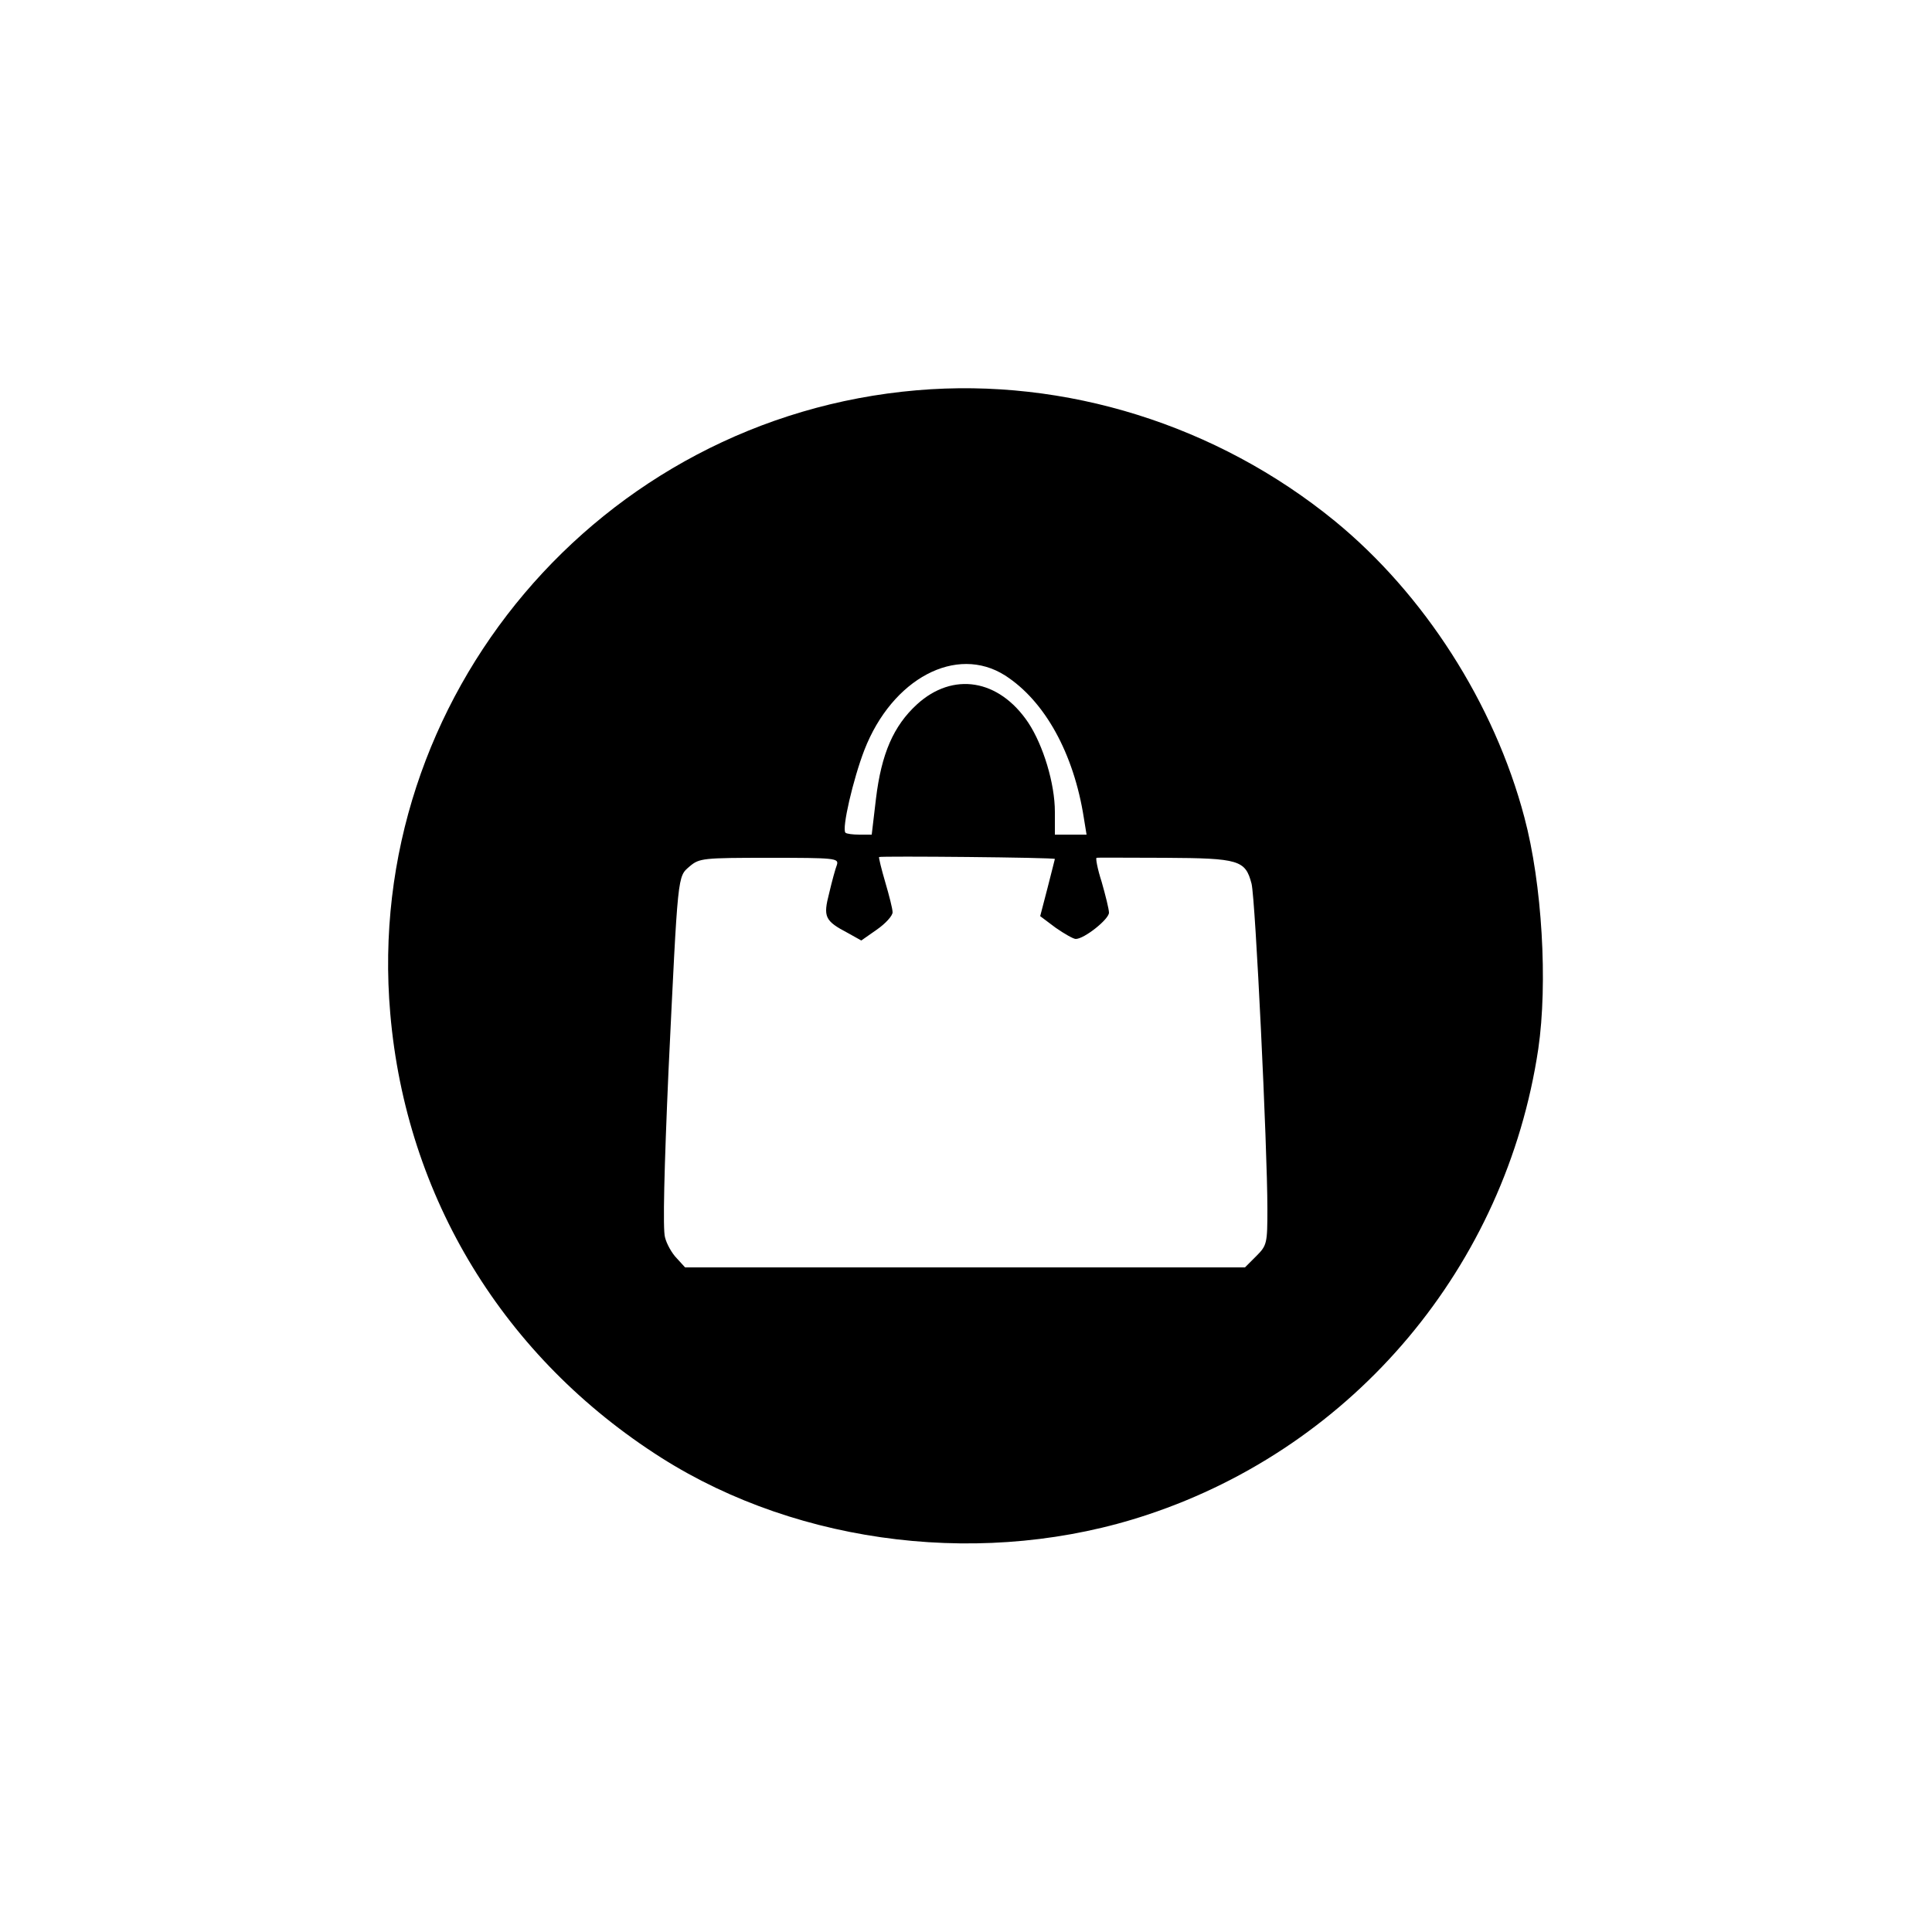
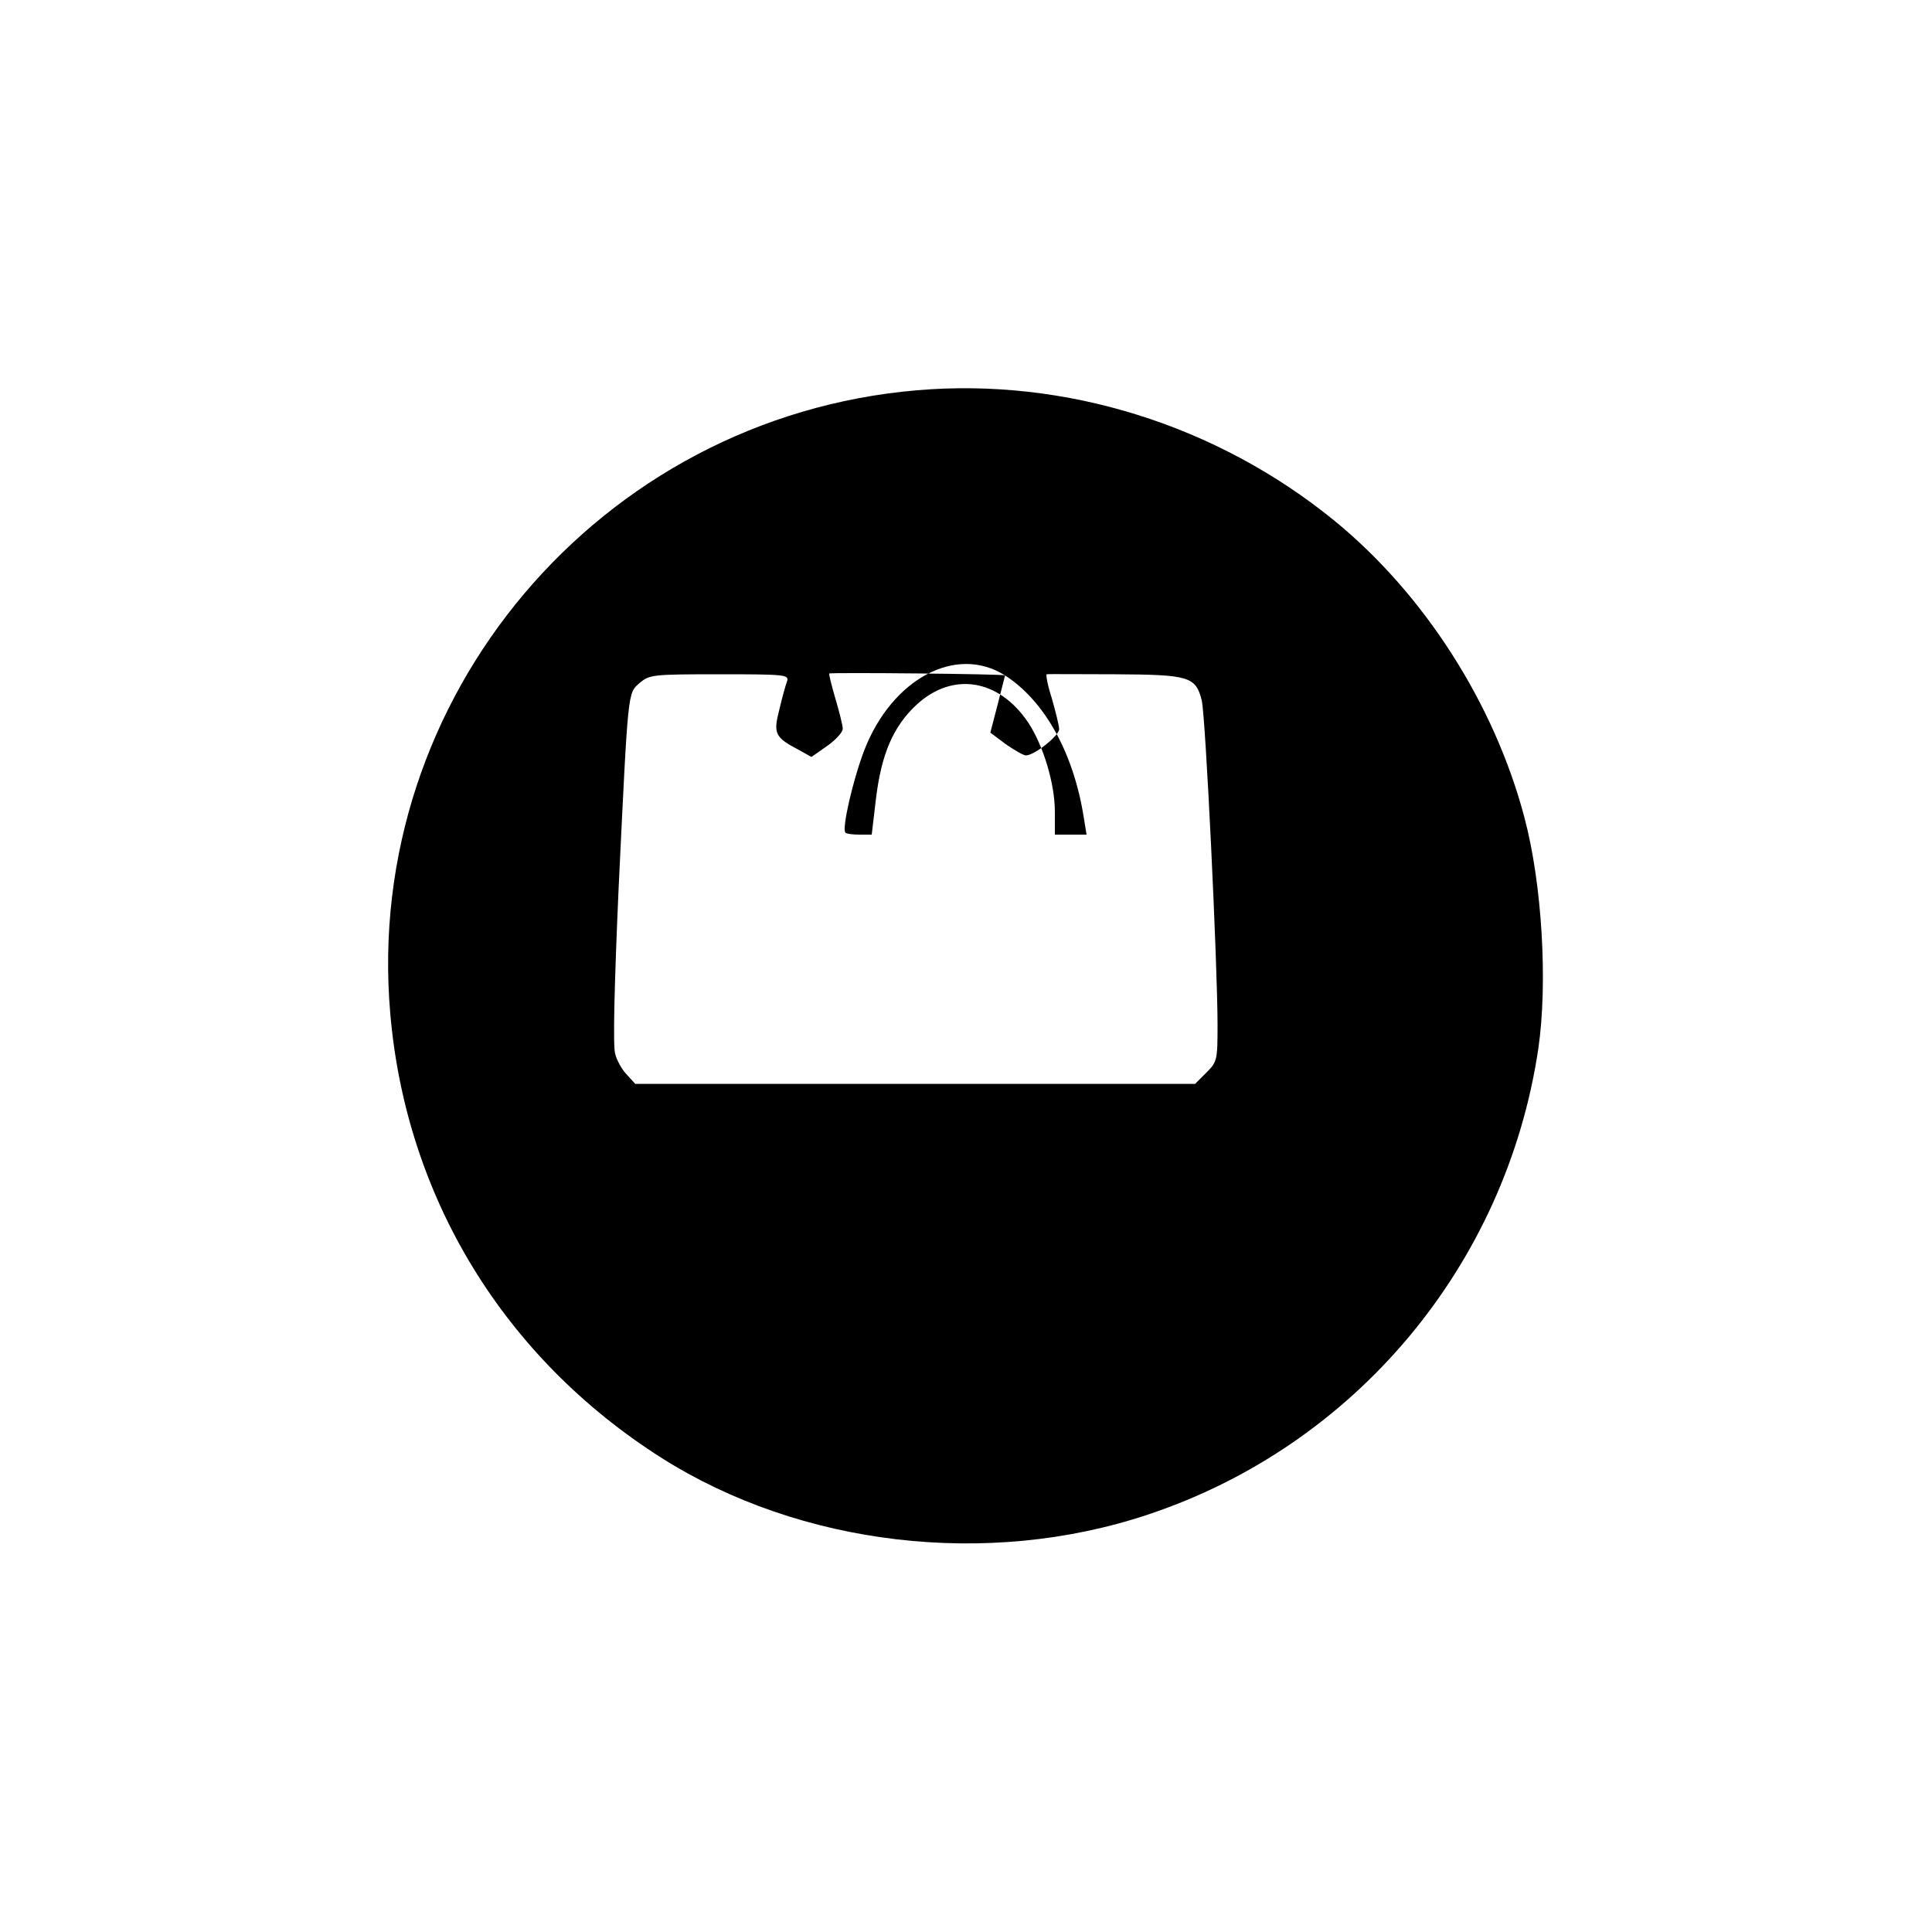
<svg xmlns="http://www.w3.org/2000/svg" version="1.0" width="500pt" height="500pt" viewBox="0 0 500 500" preserveAspectRatio="xMidYMid meet">
  <g transform="translate(0,500) scale(0.1,-0.1)" fill="#000000" stroke="none">
-     <path d="M2373 3990 c-821 -70 -1434 -795 -1363 -1613 41 -476 294 -891 702 -1150 360 -228 844 -285 1258 -147 536 178 927 644 1011 1205 25 171 10 428 -36 600 -78 295 -260 578 -491 767 -304 248 -696 371 -1081 338z m228 -738 c103 -66 178 -202 204 -369 l7 -43 -41 0 -41 0 0 59 c0 73 -30 172 -69 231 -76 113 -195 132 -288 47 -61 -56 -92 -128 -106 -244 l-11 -93 -32 0 c-17 0 -33 2 -36 5 -10 10 20 139 49 214 72 185 238 273 364 193z m129 -475 c0 -1 -9 -35 -19 -75 l-19 -73 40 -30 c23 -16 46 -29 52 -29 22 0 86 51 86 68 0 9 -9 45 -19 80 -11 34 -16 62 -13 62 4 1 83 0 177 0 192 -1 208 -6 224 -67 10 -40 41 -685 41 -841 0 -90 -1 -95 -29 -123 l-29 -29 -724 0 -725 0 -21 23 c-13 13 -27 38 -31 55 -6 20 -2 179 9 429 25 519 23 503 55 531 25 21 34 22 206 22 170 0 180 -1 175 -18 -4 -10 -13 -43 -20 -73 -16 -62 -12 -72 49 -104 l34 -19 40 28 c23 16 41 36 41 45 0 9 -9 44 -19 78 -10 34 -17 63 -16 65 4 3 455 -1 455 -5z" />
+     <path d="M2373 3990 c-821 -70 -1434 -795 -1363 -1613 41 -476 294 -891 702 -1150 360 -228 844 -285 1258 -147 536 178 927 644 1011 1205 25 171 10 428 -36 600 -78 295 -260 578 -491 767 -304 248 -696 371 -1081 338z m228 -738 c103 -66 178 -202 204 -369 l7 -43 -41 0 -41 0 0 59 c0 73 -30 172 -69 231 -76 113 -195 132 -288 47 -61 -56 -92 -128 -106 -244 l-11 -93 -32 0 c-17 0 -33 2 -36 5 -10 10 20 139 49 214 72 185 238 273 364 193z c0 -1 -9 -35 -19 -75 l-19 -73 40 -30 c23 -16 46 -29 52 -29 22 0 86 51 86 68 0 9 -9 45 -19 80 -11 34 -16 62 -13 62 4 1 83 0 177 0 192 -1 208 -6 224 -67 10 -40 41 -685 41 -841 0 -90 -1 -95 -29 -123 l-29 -29 -724 0 -725 0 -21 23 c-13 13 -27 38 -31 55 -6 20 -2 179 9 429 25 519 23 503 55 531 25 21 34 22 206 22 170 0 180 -1 175 -18 -4 -10 -13 -43 -20 -73 -16 -62 -12 -72 49 -104 l34 -19 40 28 c23 16 41 36 41 45 0 9 -9 44 -19 78 -10 34 -17 63 -16 65 4 3 455 -1 455 -5z" />
  </g>
</svg>